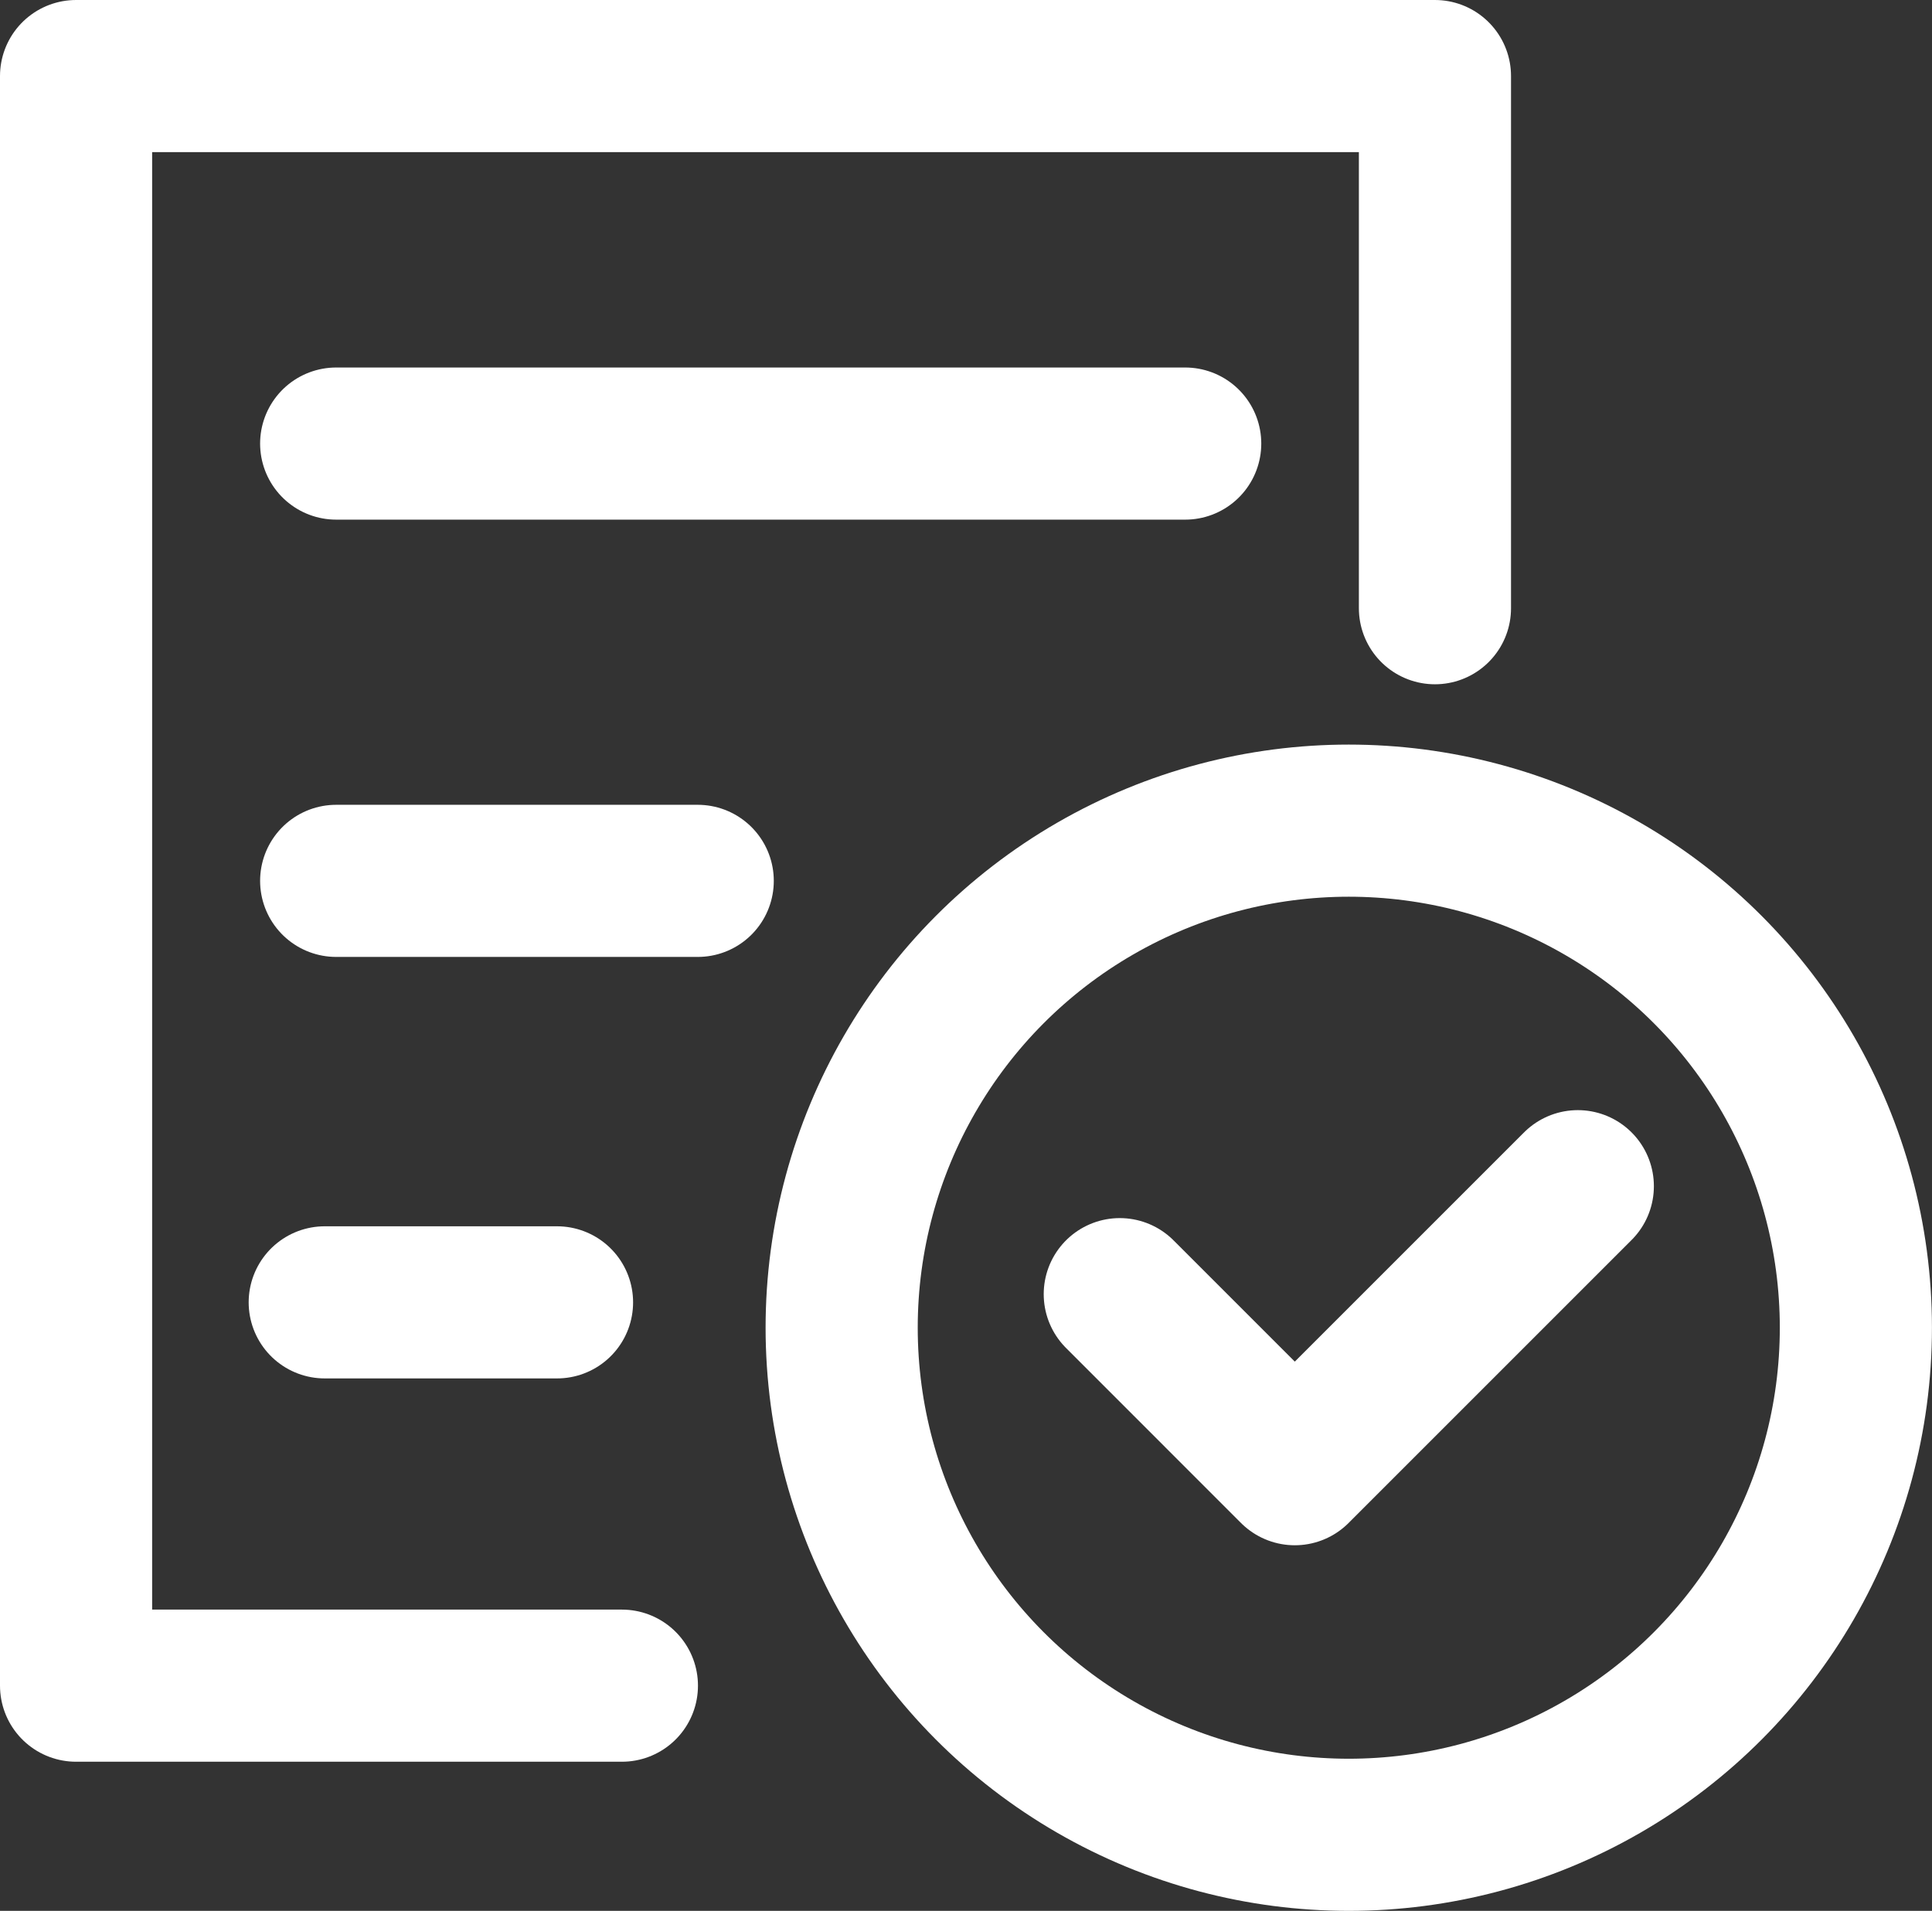
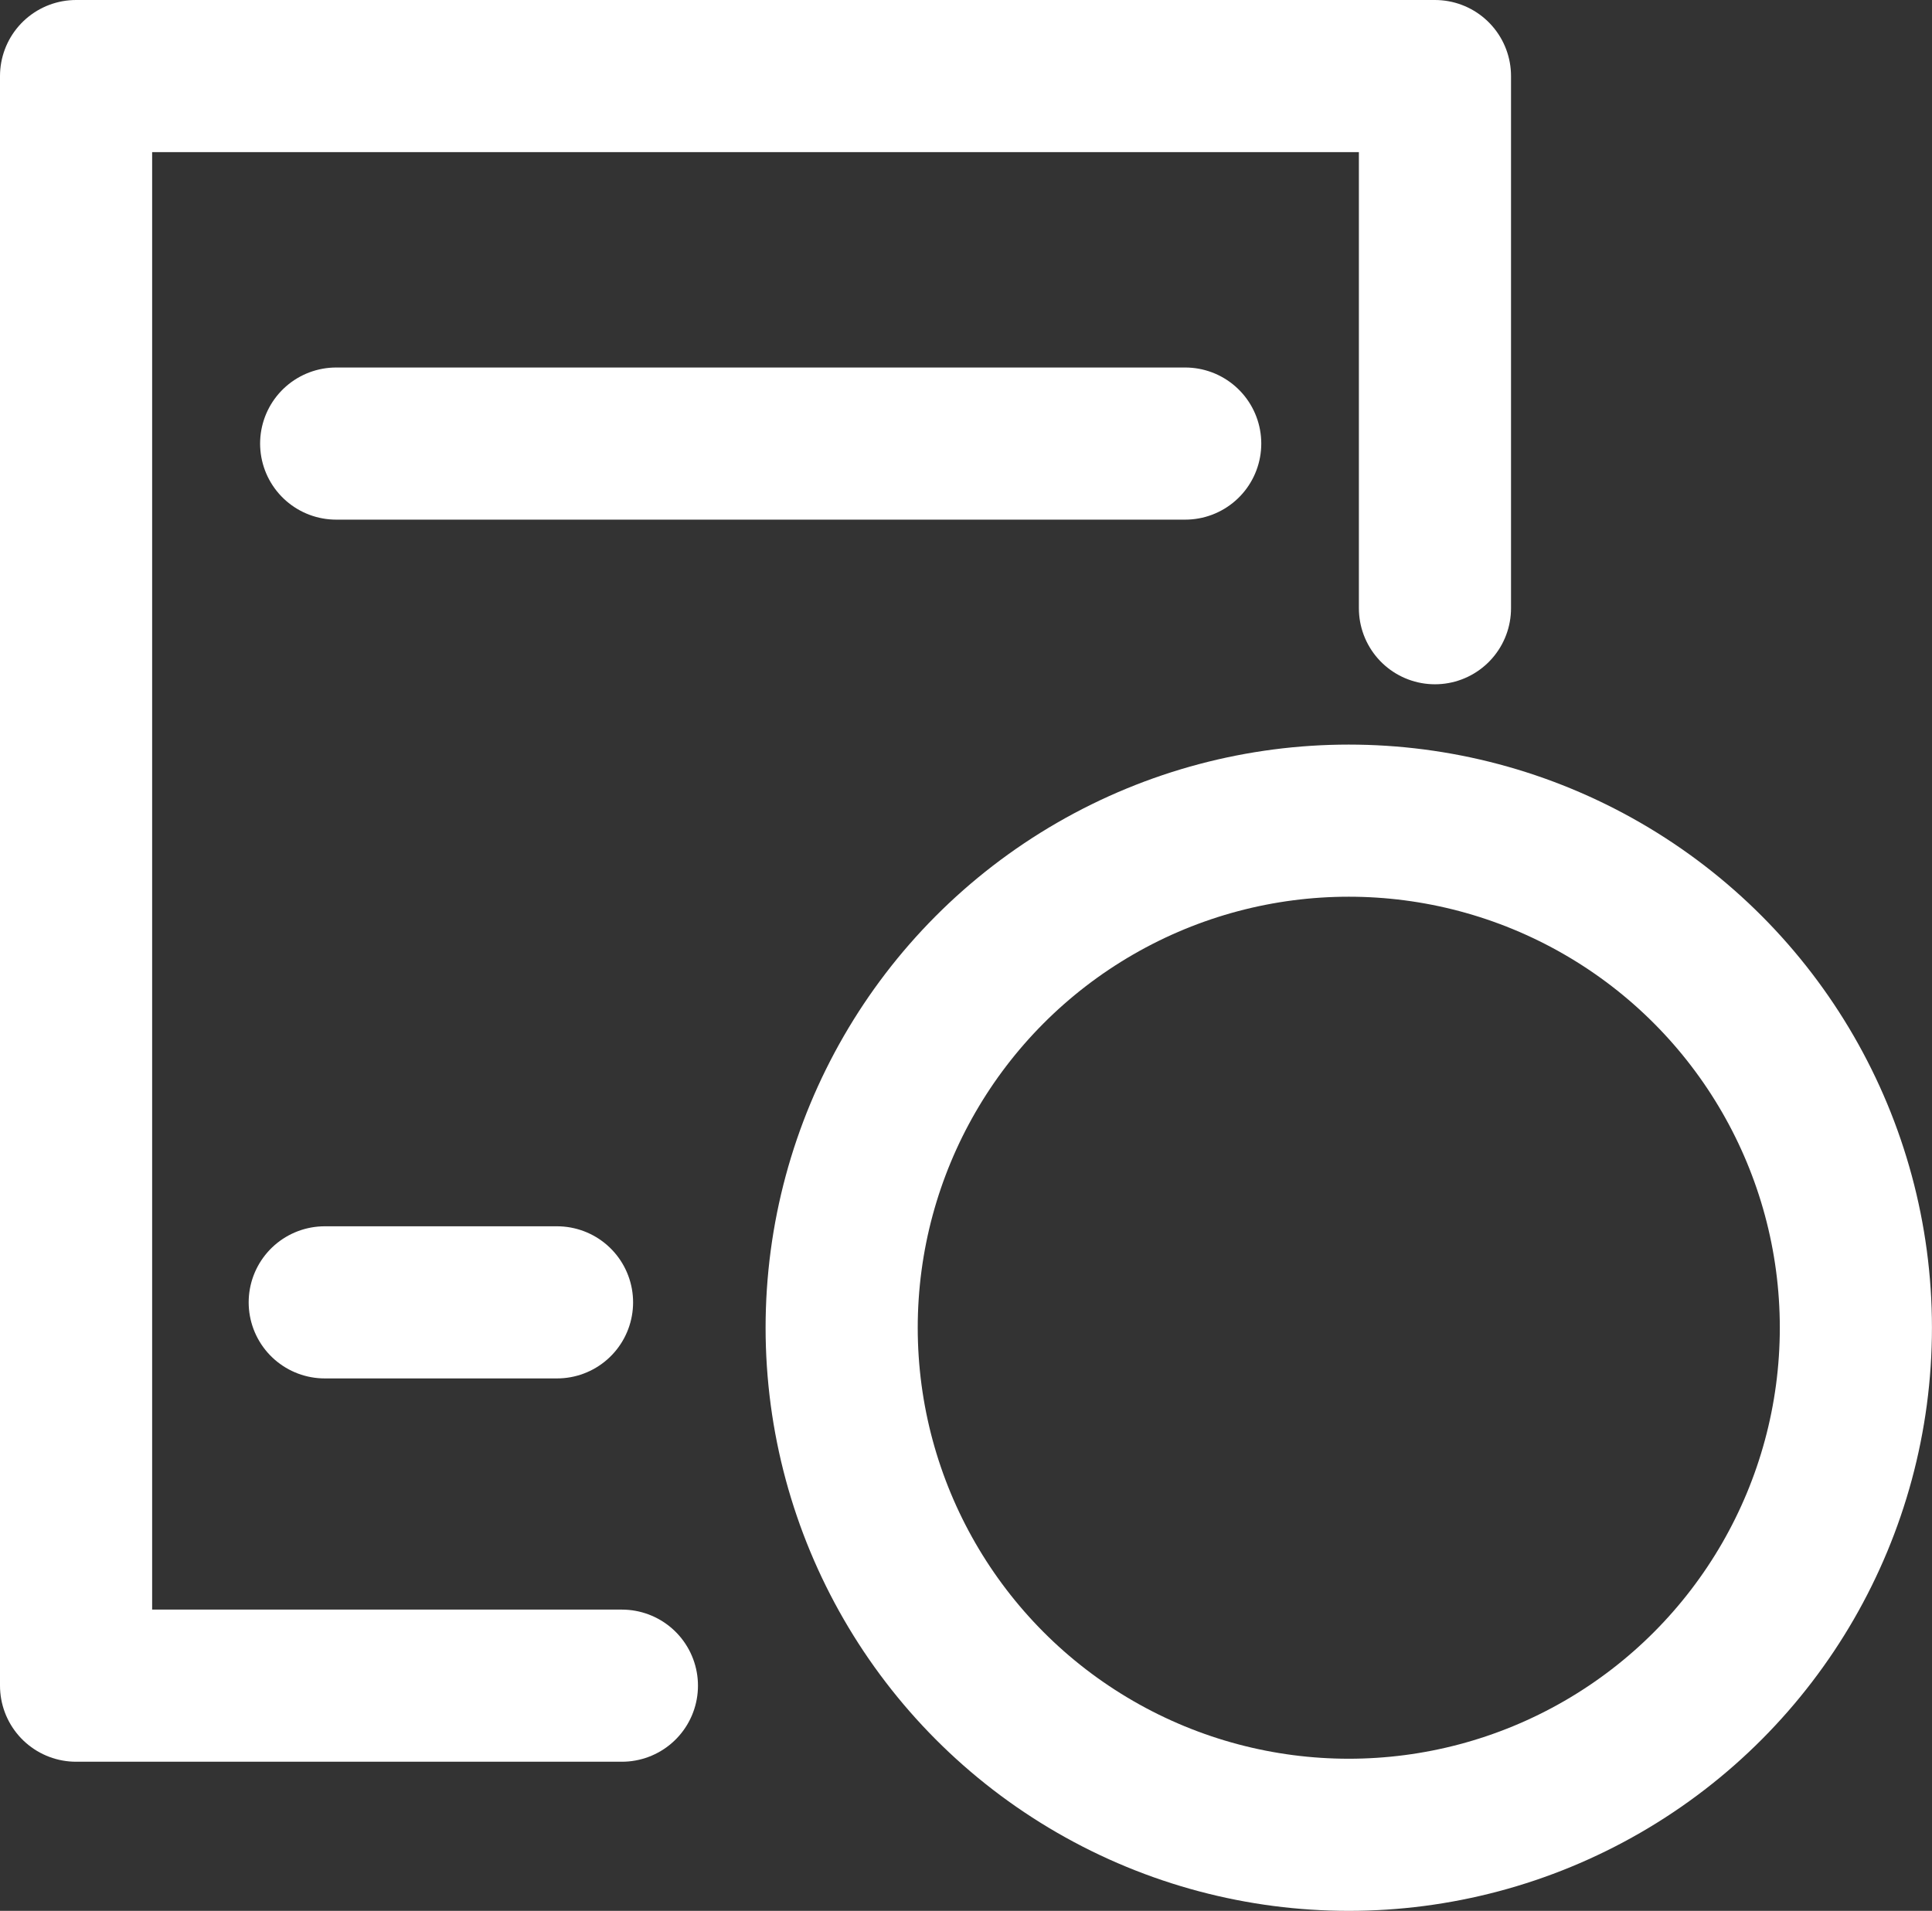
<svg xmlns="http://www.w3.org/2000/svg" id="Ebene_1" viewBox="0 0 393.67 389.39">
  <rect x="0" y="0" width="393.67" height="389.39" fill="#333333" stroke="none" />
  <defs>
    <style>
      .cls-1 {
        stroke-linejoin: round;
      }

      .cls-1, .cls-2 {
        stroke-linecap: round;
      }

      .cls-1, .cls-2, .cls-3 {
        fill: none;
        stroke: #fff;
        stroke-width: 31px;
      }

      .cls-2, .cls-3 {
        stroke-miterlimit: 10;
      }
    </style>
  </defs>
  <polyline class="cls-1" points="126.72 343.5 15.5 343.5 15.5 15.5 292.39 15.5 292.39 123.94" />
  <line class="cls-2" x1="68.5" y1="90.39" x2="241.5" y2="90.39" />
-   <line class="cls-2" x1="68.5" y1="179.5" x2="142.17" y2="179.5" />
  <line class="cls-2" x1="66.17" y1="265.39" x2="113.5" y2="265.39" />
-   <polyline class="cls-1" points="228.17 263.72 263.83 299.39 321.5 241.72" />
  <circle class="cls-3" cx="274.83" cy="270.56" r="103.33" />
</svg>